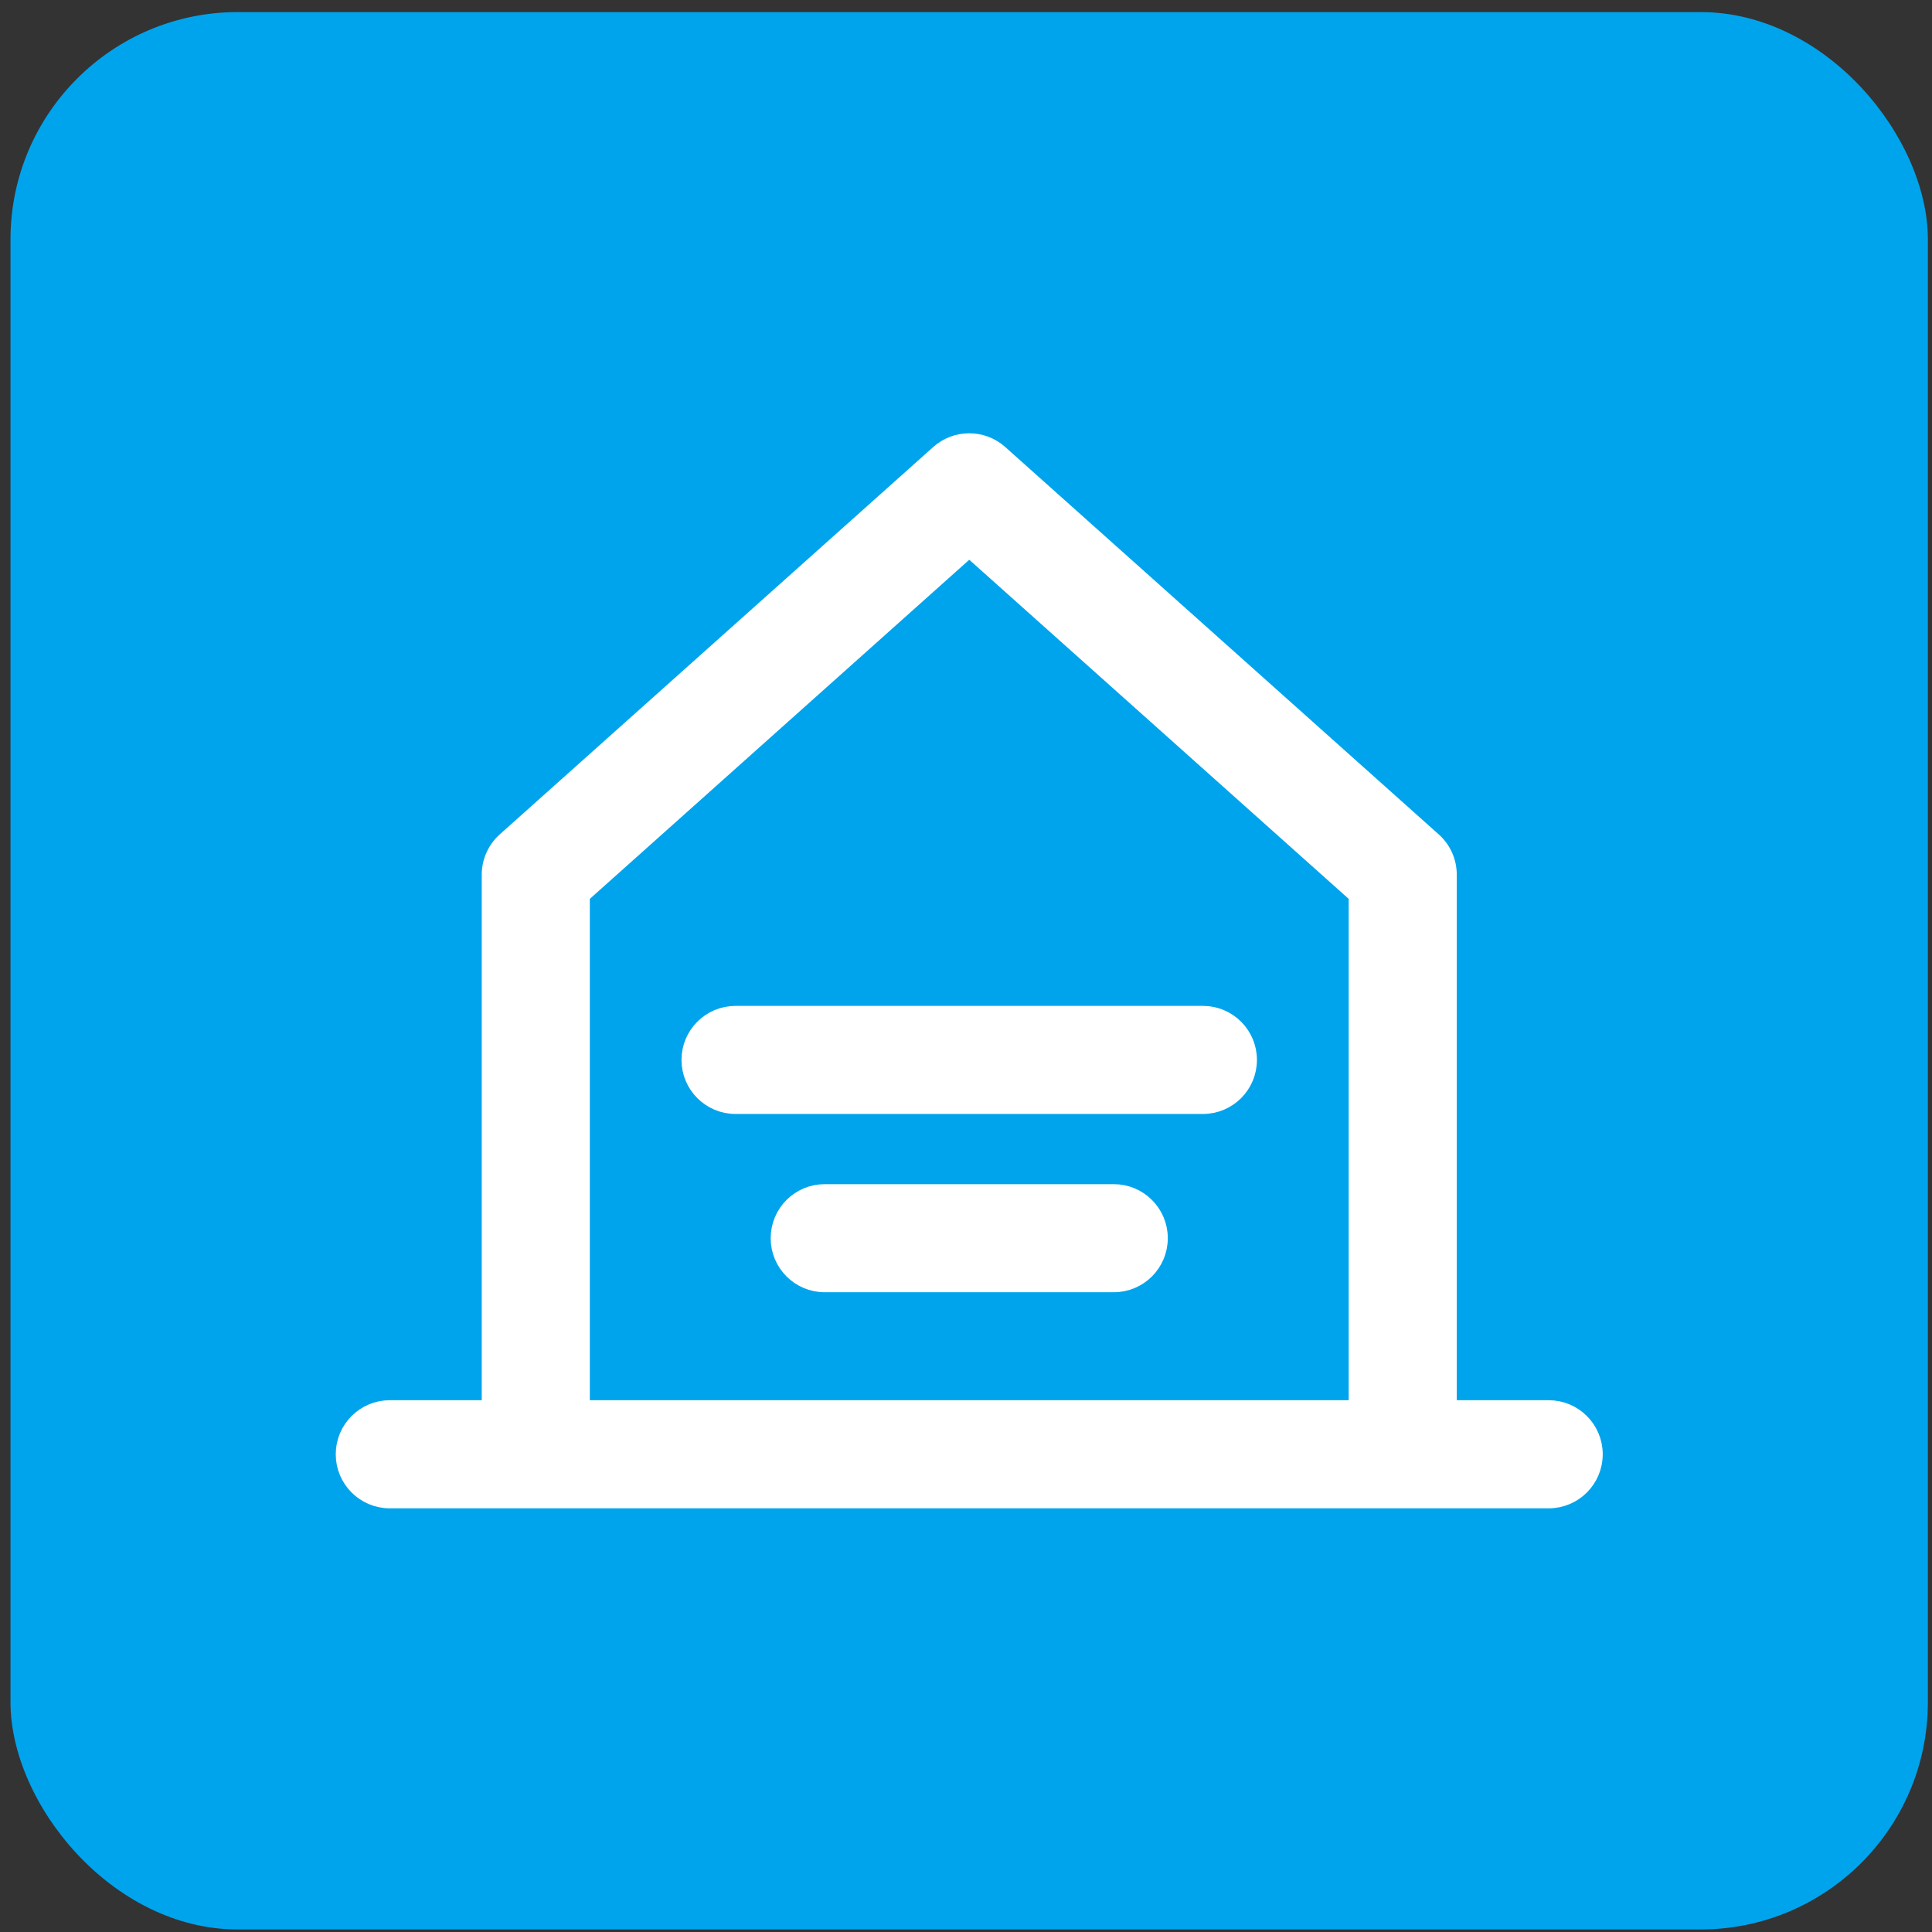
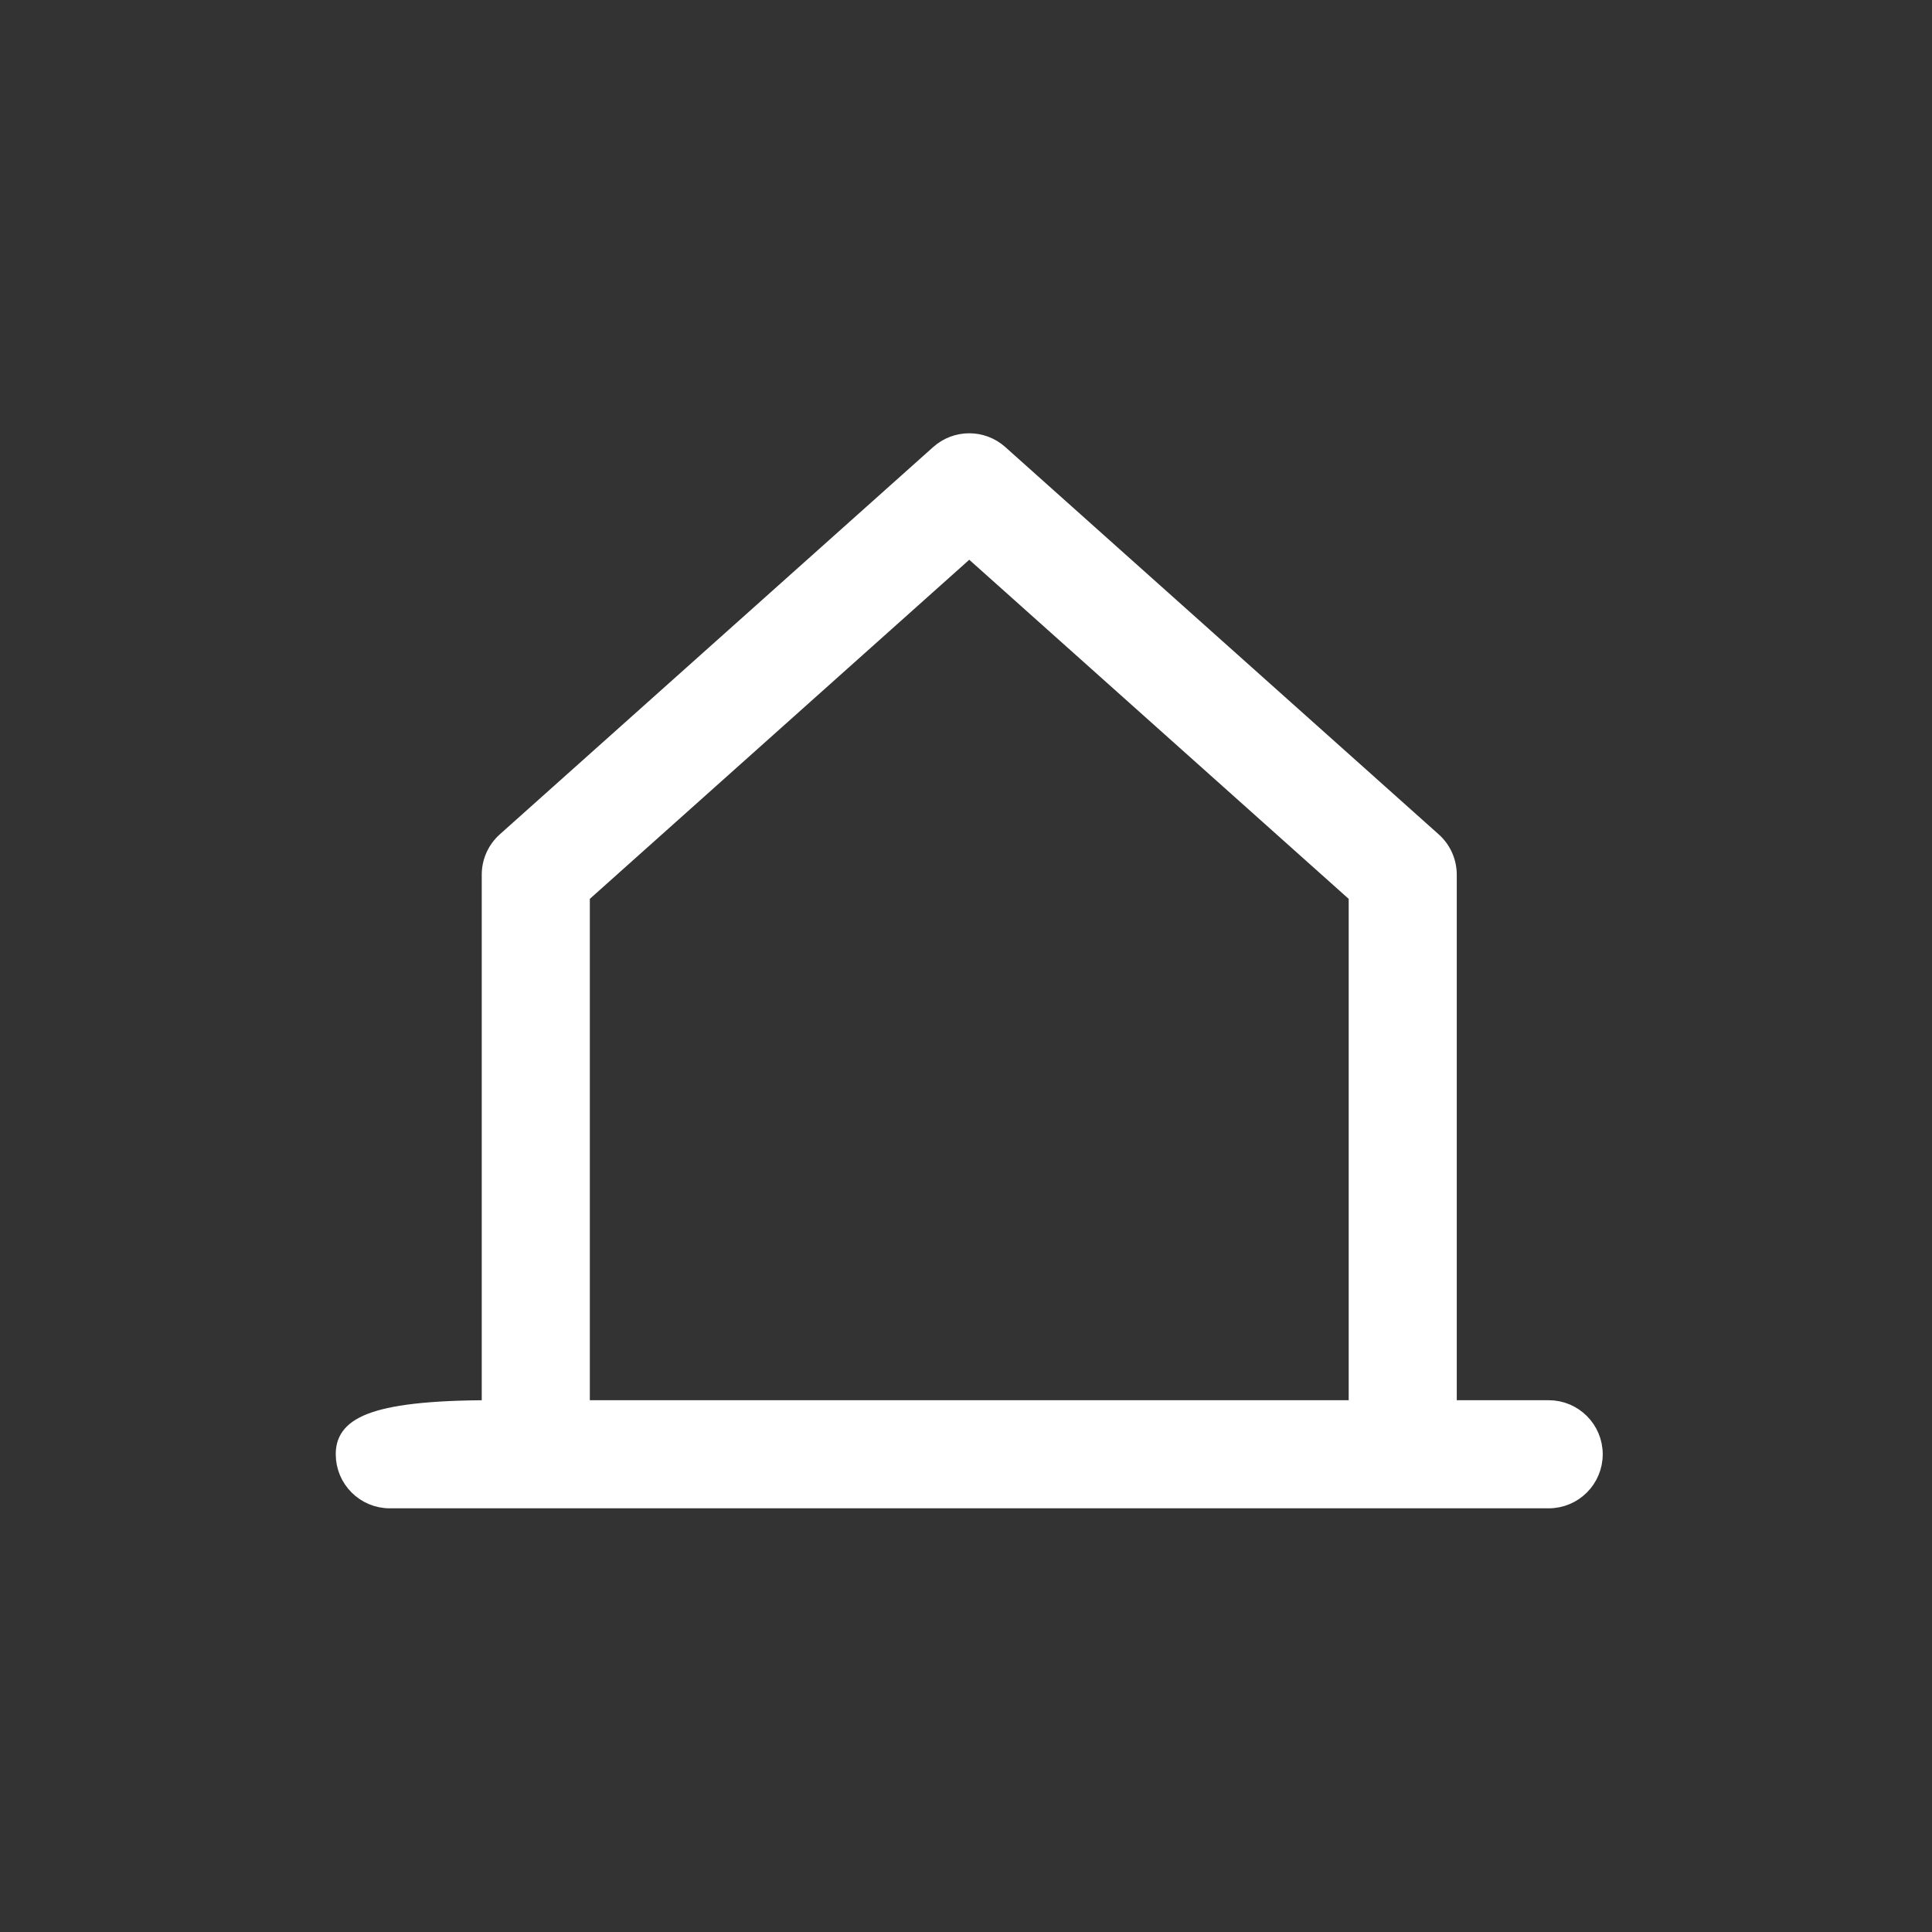
<svg xmlns="http://www.w3.org/2000/svg" width="51" height="51" viewBox="0 0 51 51" fill="none">
  <rect x="0" y="0" width="51" height="51" fill="#333333" stroke="none" />
-   <rect x="0.277" y="0.319" width="50.614" height="50.614" rx="6" fill="#00A4ED" />
-   <path d="M40.881 37.212H38.205V23.089C38.205 22.754 38.062 22.434 37.812 22.212L26.369 11.986C25.922 11.588 25.249 11.588 24.802 11.986L13.359 22.212C13.109 22.436 12.967 22.755 12.967 23.089V37.212H10.29C9.64 37.212 9.113 37.739 9.113 38.389C9.113 39.039 9.64 39.566 10.29 39.566H40.881C41.531 39.566 42.058 39.039 42.058 38.389C42.058 37.739 41.531 37.212 40.881 37.212ZM15.32 37.212V23.616L25.586 14.441L35.852 23.616V37.212H15.32Z" fill="white" stroke="white" stroke-width="0.5" />
-   <path d="M31.753 26.803H19.417C18.767 26.803 18.24 27.329 18.24 27.979C18.24 28.629 18.767 29.156 19.417 29.156H31.753C32.404 29.156 32.93 28.629 32.93 27.979C32.93 27.329 32.404 26.803 31.753 26.803Z" fill="white" stroke="white" stroke-width="0.5" />
-   <path d="M29.401 31.509H21.77C21.12 31.509 20.594 32.035 20.594 32.685C20.594 33.335 21.12 33.862 21.77 33.862H29.401C30.051 33.862 30.577 33.335 30.577 32.685C30.577 32.035 30.051 31.509 29.401 31.509Z" fill="white" stroke="white" stroke-width="0.5" />
+   <path d="M40.881 37.212H38.205V23.089C38.205 22.754 38.062 22.434 37.812 22.212L26.369 11.986C25.922 11.588 25.249 11.588 24.802 11.986L13.359 22.212C13.109 22.436 12.967 22.755 12.967 23.089V37.212C9.64 37.212 9.113 37.739 9.113 38.389C9.113 39.039 9.64 39.566 10.29 39.566H40.881C41.531 39.566 42.058 39.039 42.058 38.389C42.058 37.739 41.531 37.212 40.881 37.212ZM15.32 37.212V23.616L25.586 14.441L35.852 23.616V37.212H15.32Z" fill="white" stroke="white" stroke-width="0.5" />
</svg>